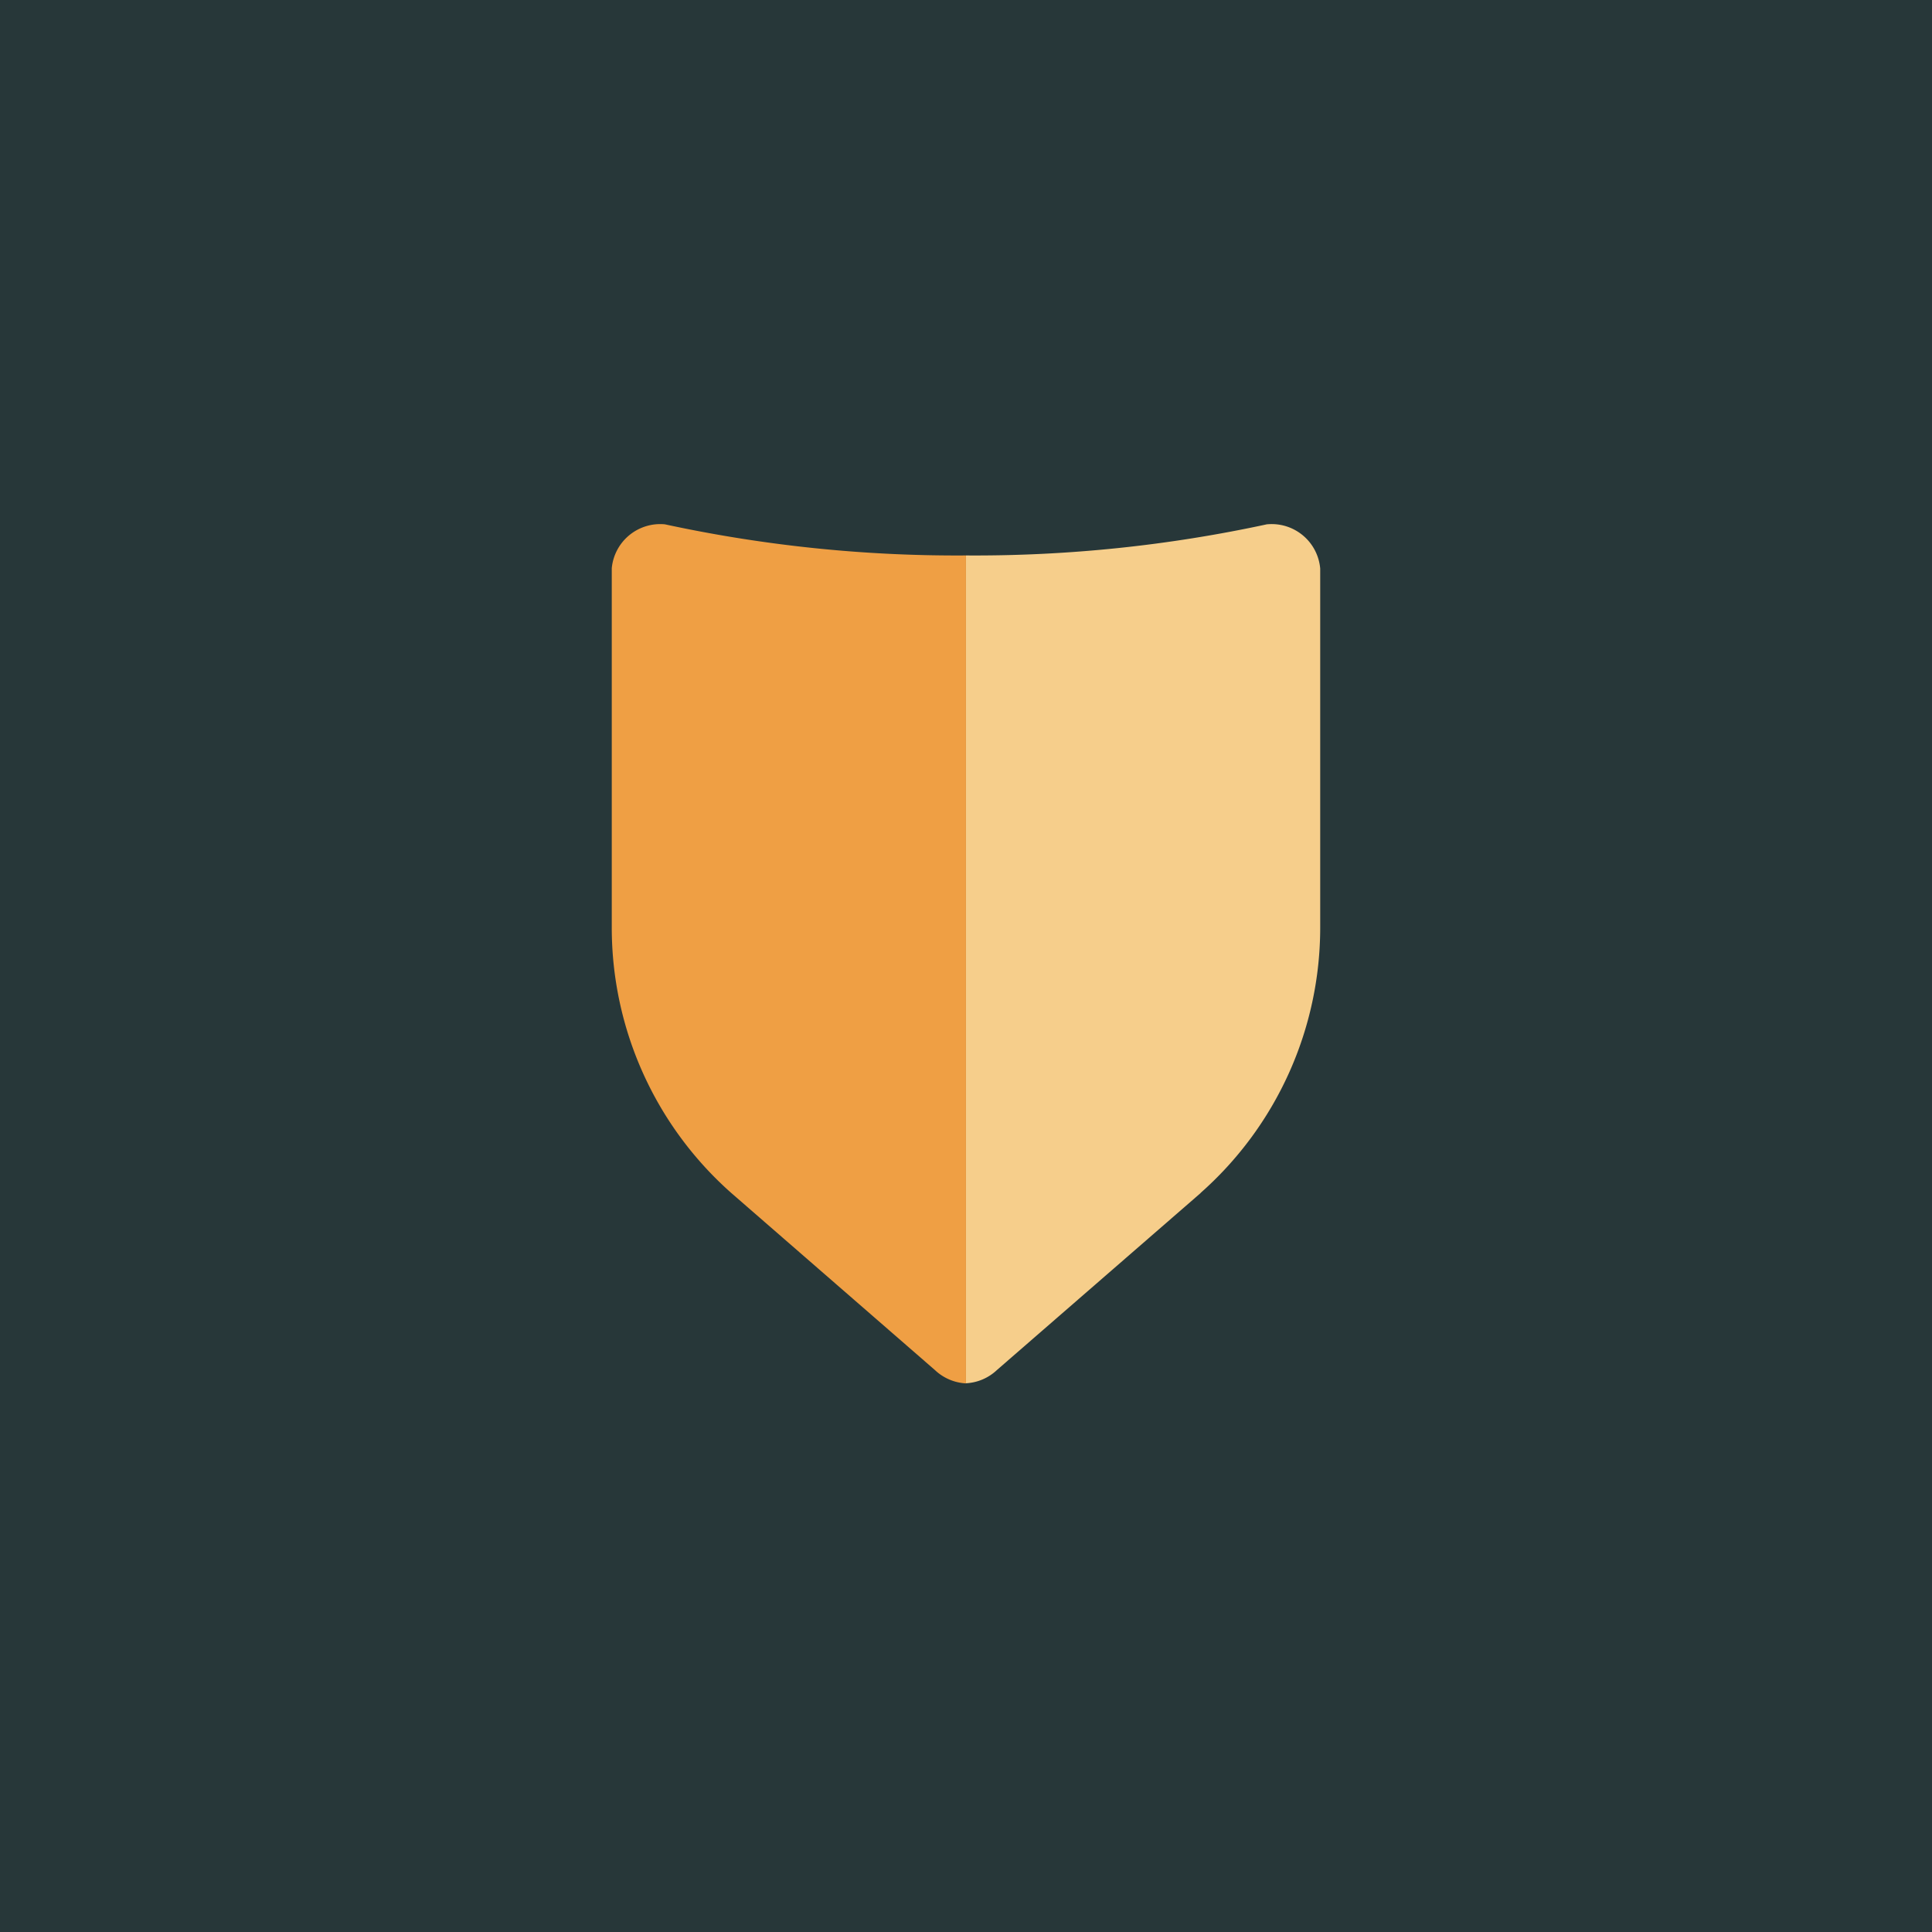
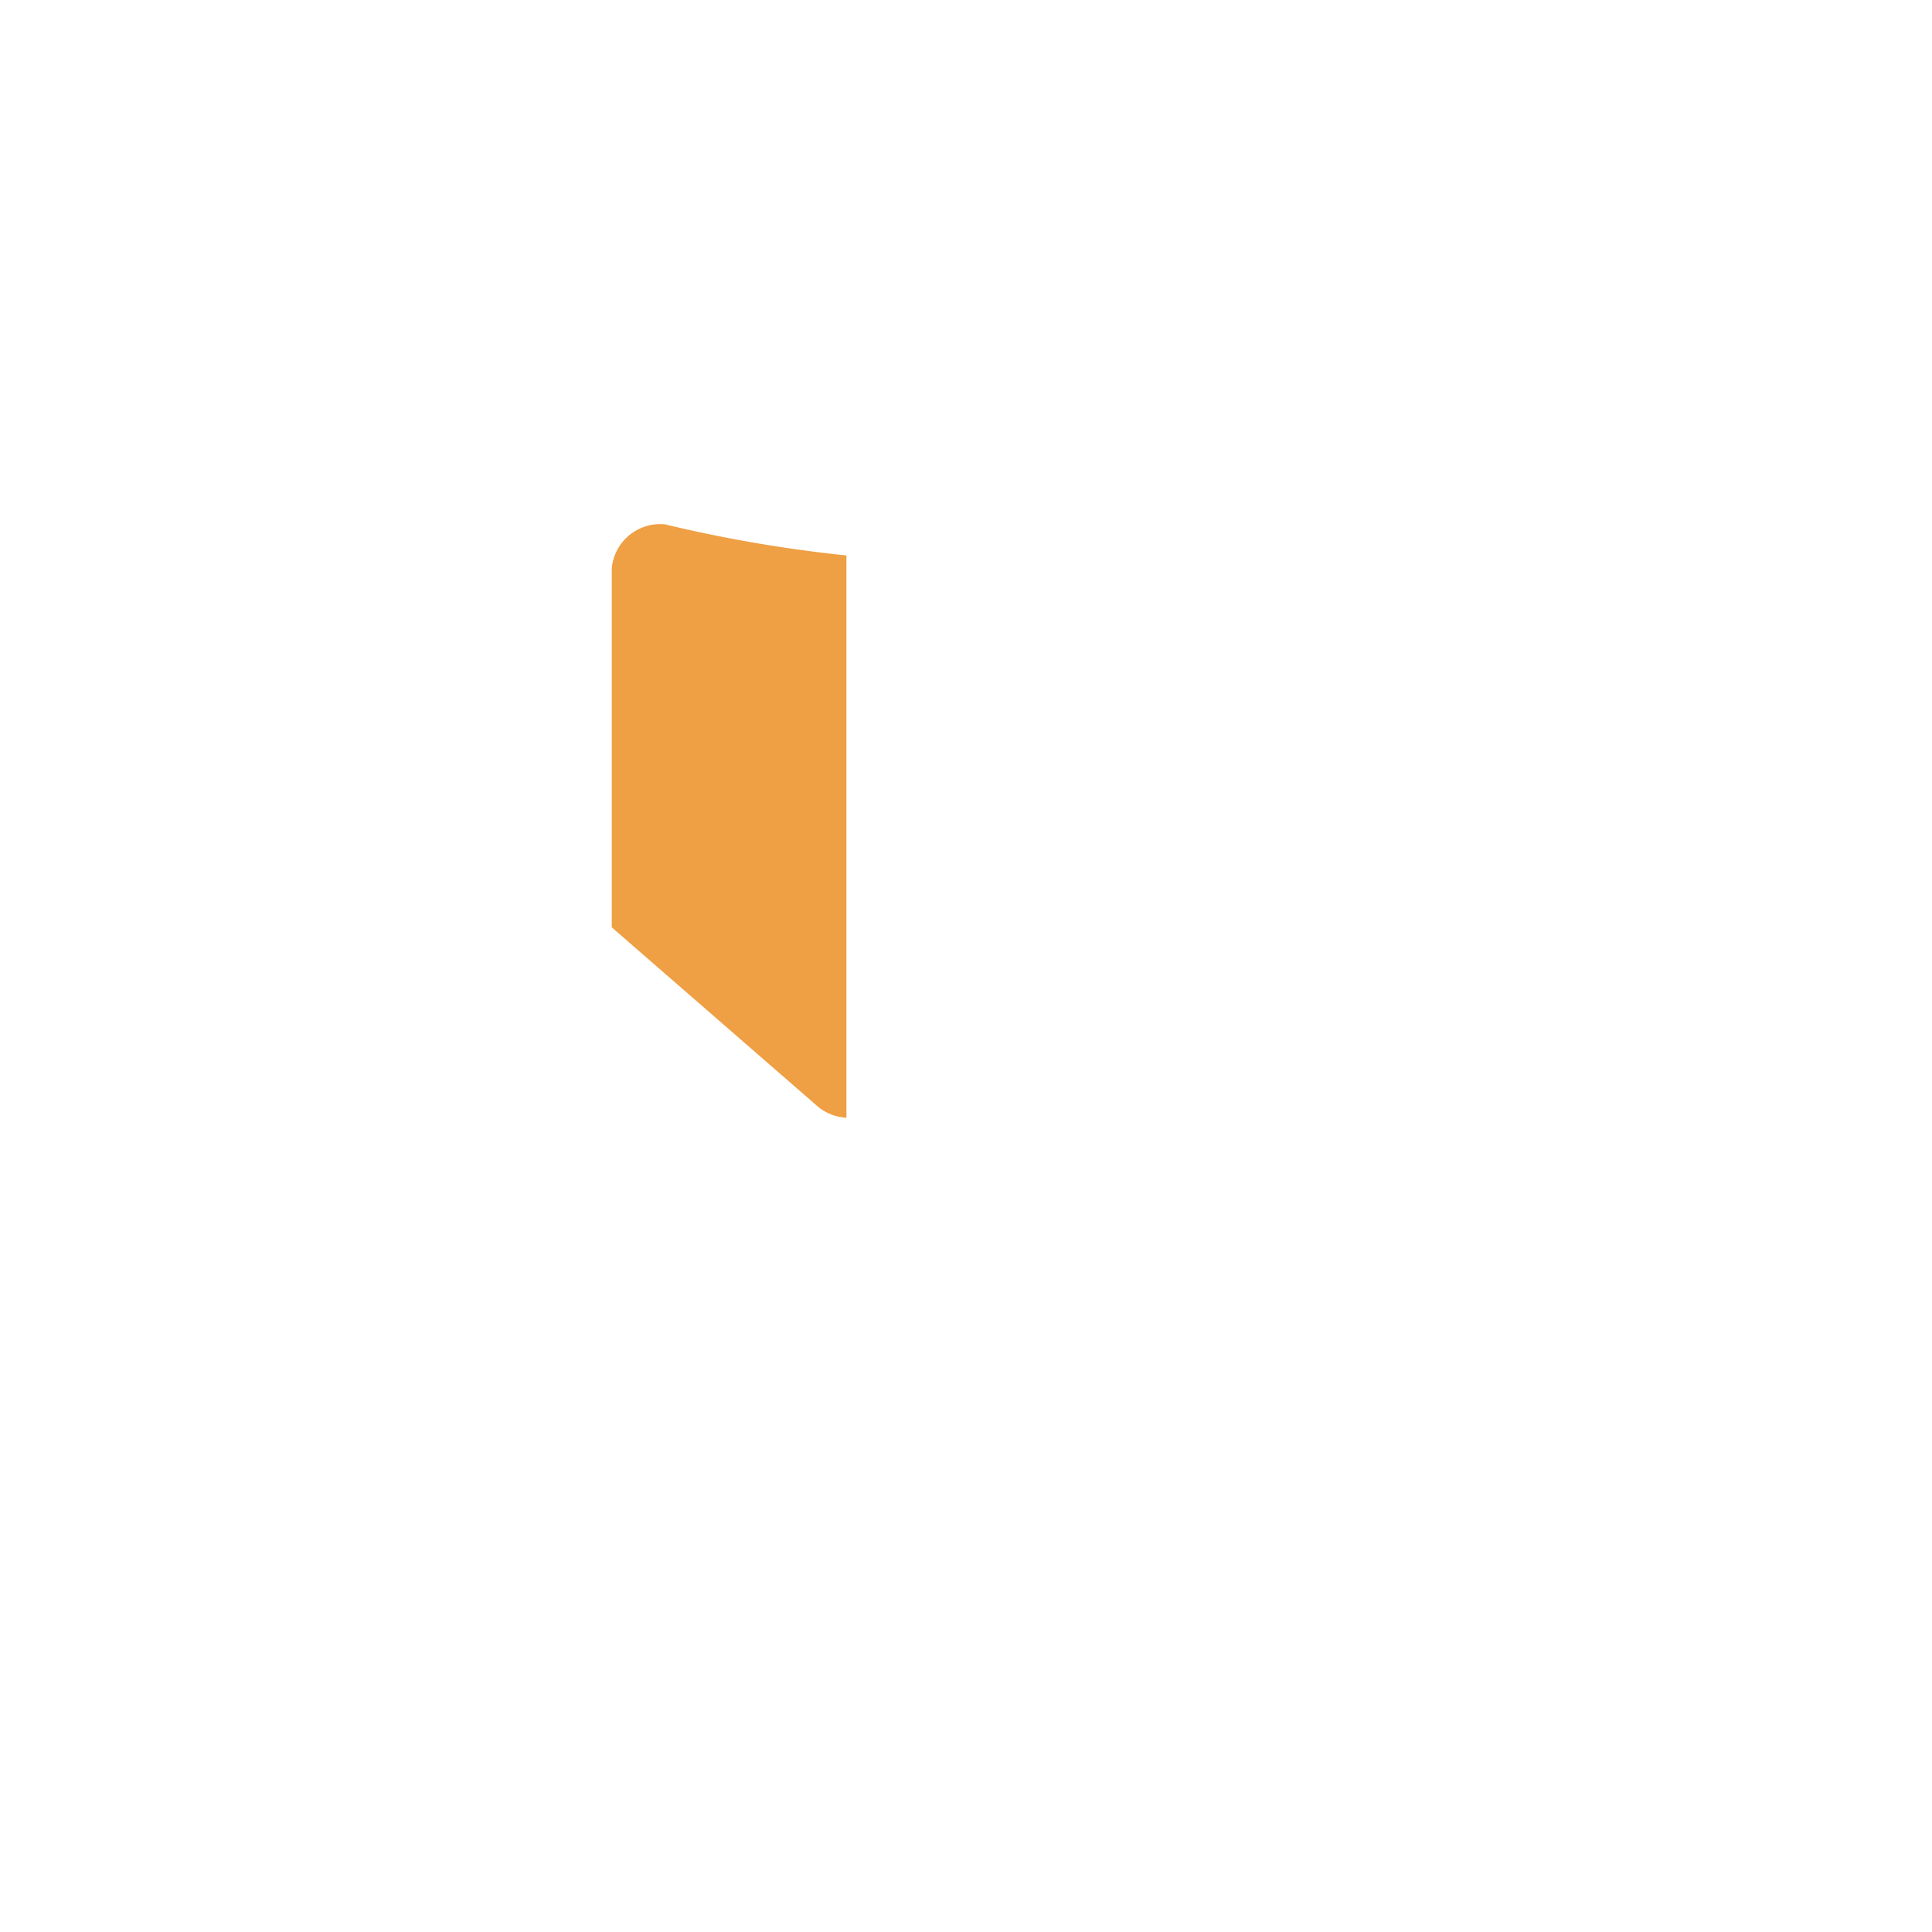
<svg xmlns="http://www.w3.org/2000/svg" viewBox="0 0 80 80">
  <title>gdpr-icon</title>
-   <path d="M0,0H80V80H0Z" fill="#273739" />
-   <path d="M27.532,21.711a2.016,2.016,0,0,0-2.2,1.817l0,.017V38.4a14.667,14.667,0,0,0,4.95,11l8.433,7.333a2.024,2.024,0,0,0,1.284.55V23A57.163,57.163,0,0,1,27.532,21.711Z" fill="#ef9f44" />
-   <path d="M49.717,49.394a14.667,14.667,0,0,0,4.95-11V23.544a2.016,2.016,0,0,0-2.182-1.835l-.018,0A57.218,57.218,0,0,1,40,23V57.278a2.017,2.017,0,0,0,1.283-.55L49.717,49.4Z" fill="#f6ce8b" />
+   <path d="M27.532,21.711a2.016,2.016,0,0,0-2.2,1.817l0,.017V38.4l8.433,7.333a2.024,2.024,0,0,0,1.284.55V23A57.163,57.163,0,0,1,27.532,21.711Z" fill="#ef9f44" />
</svg>